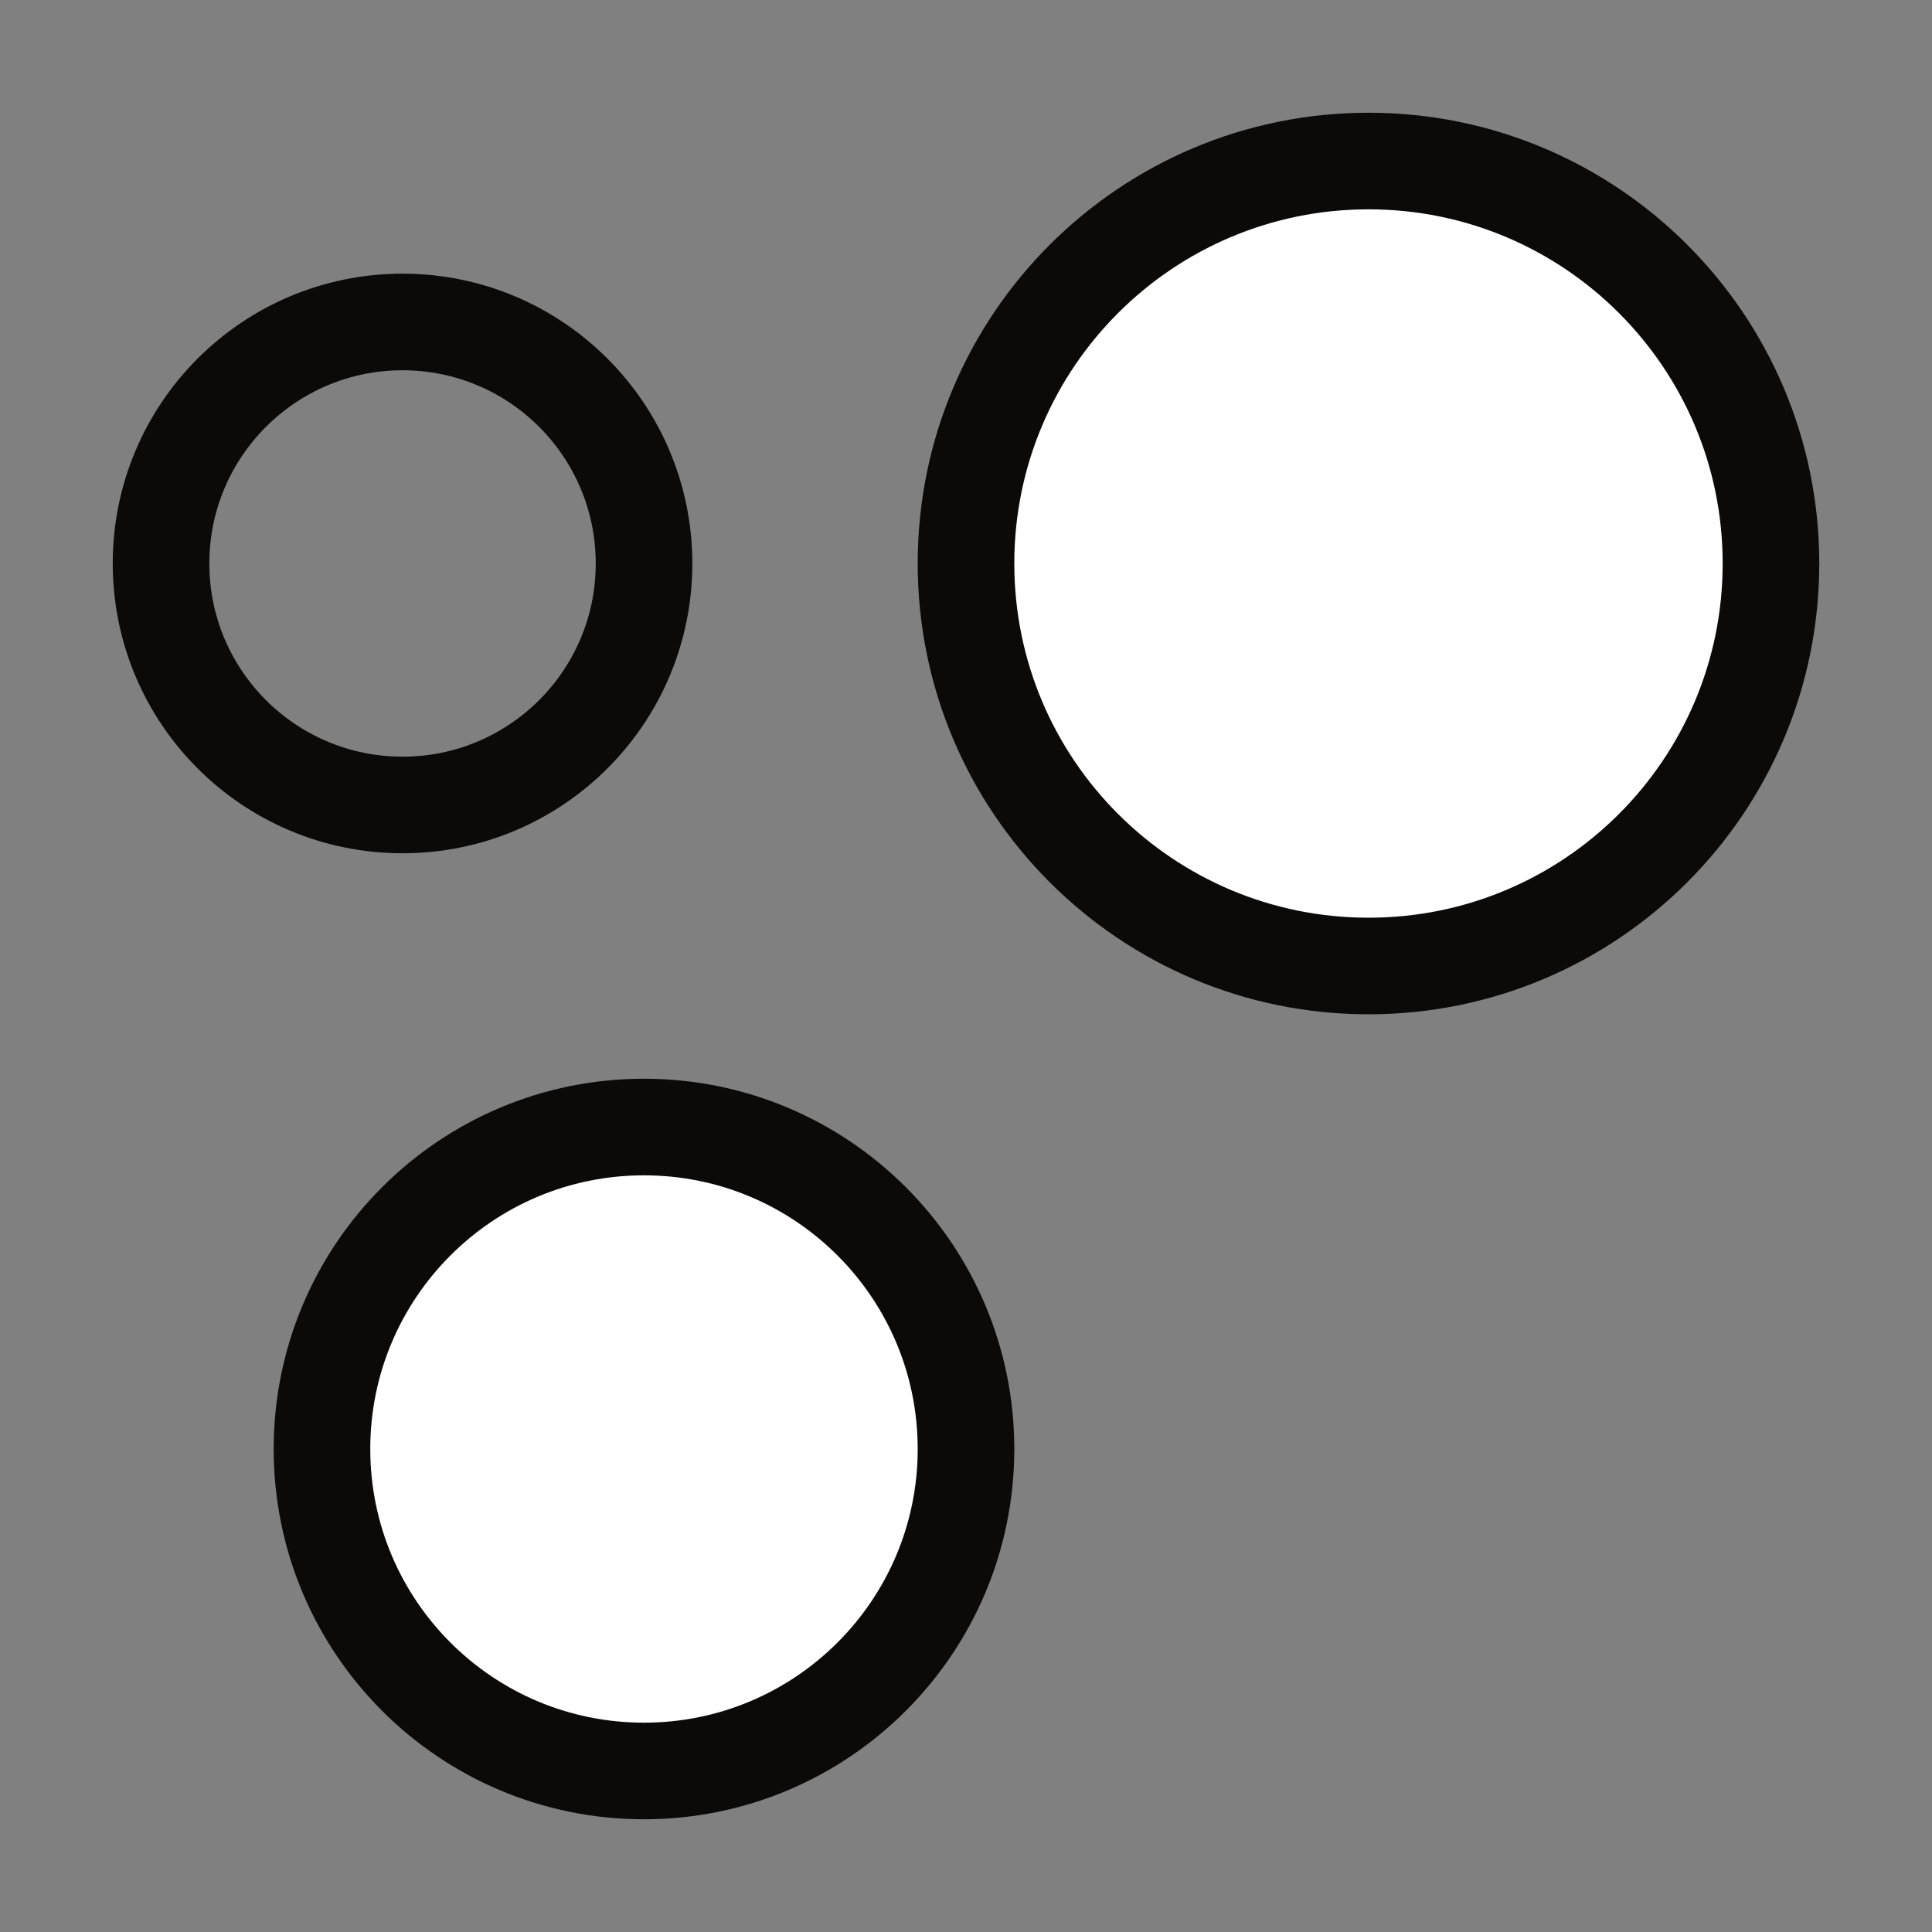
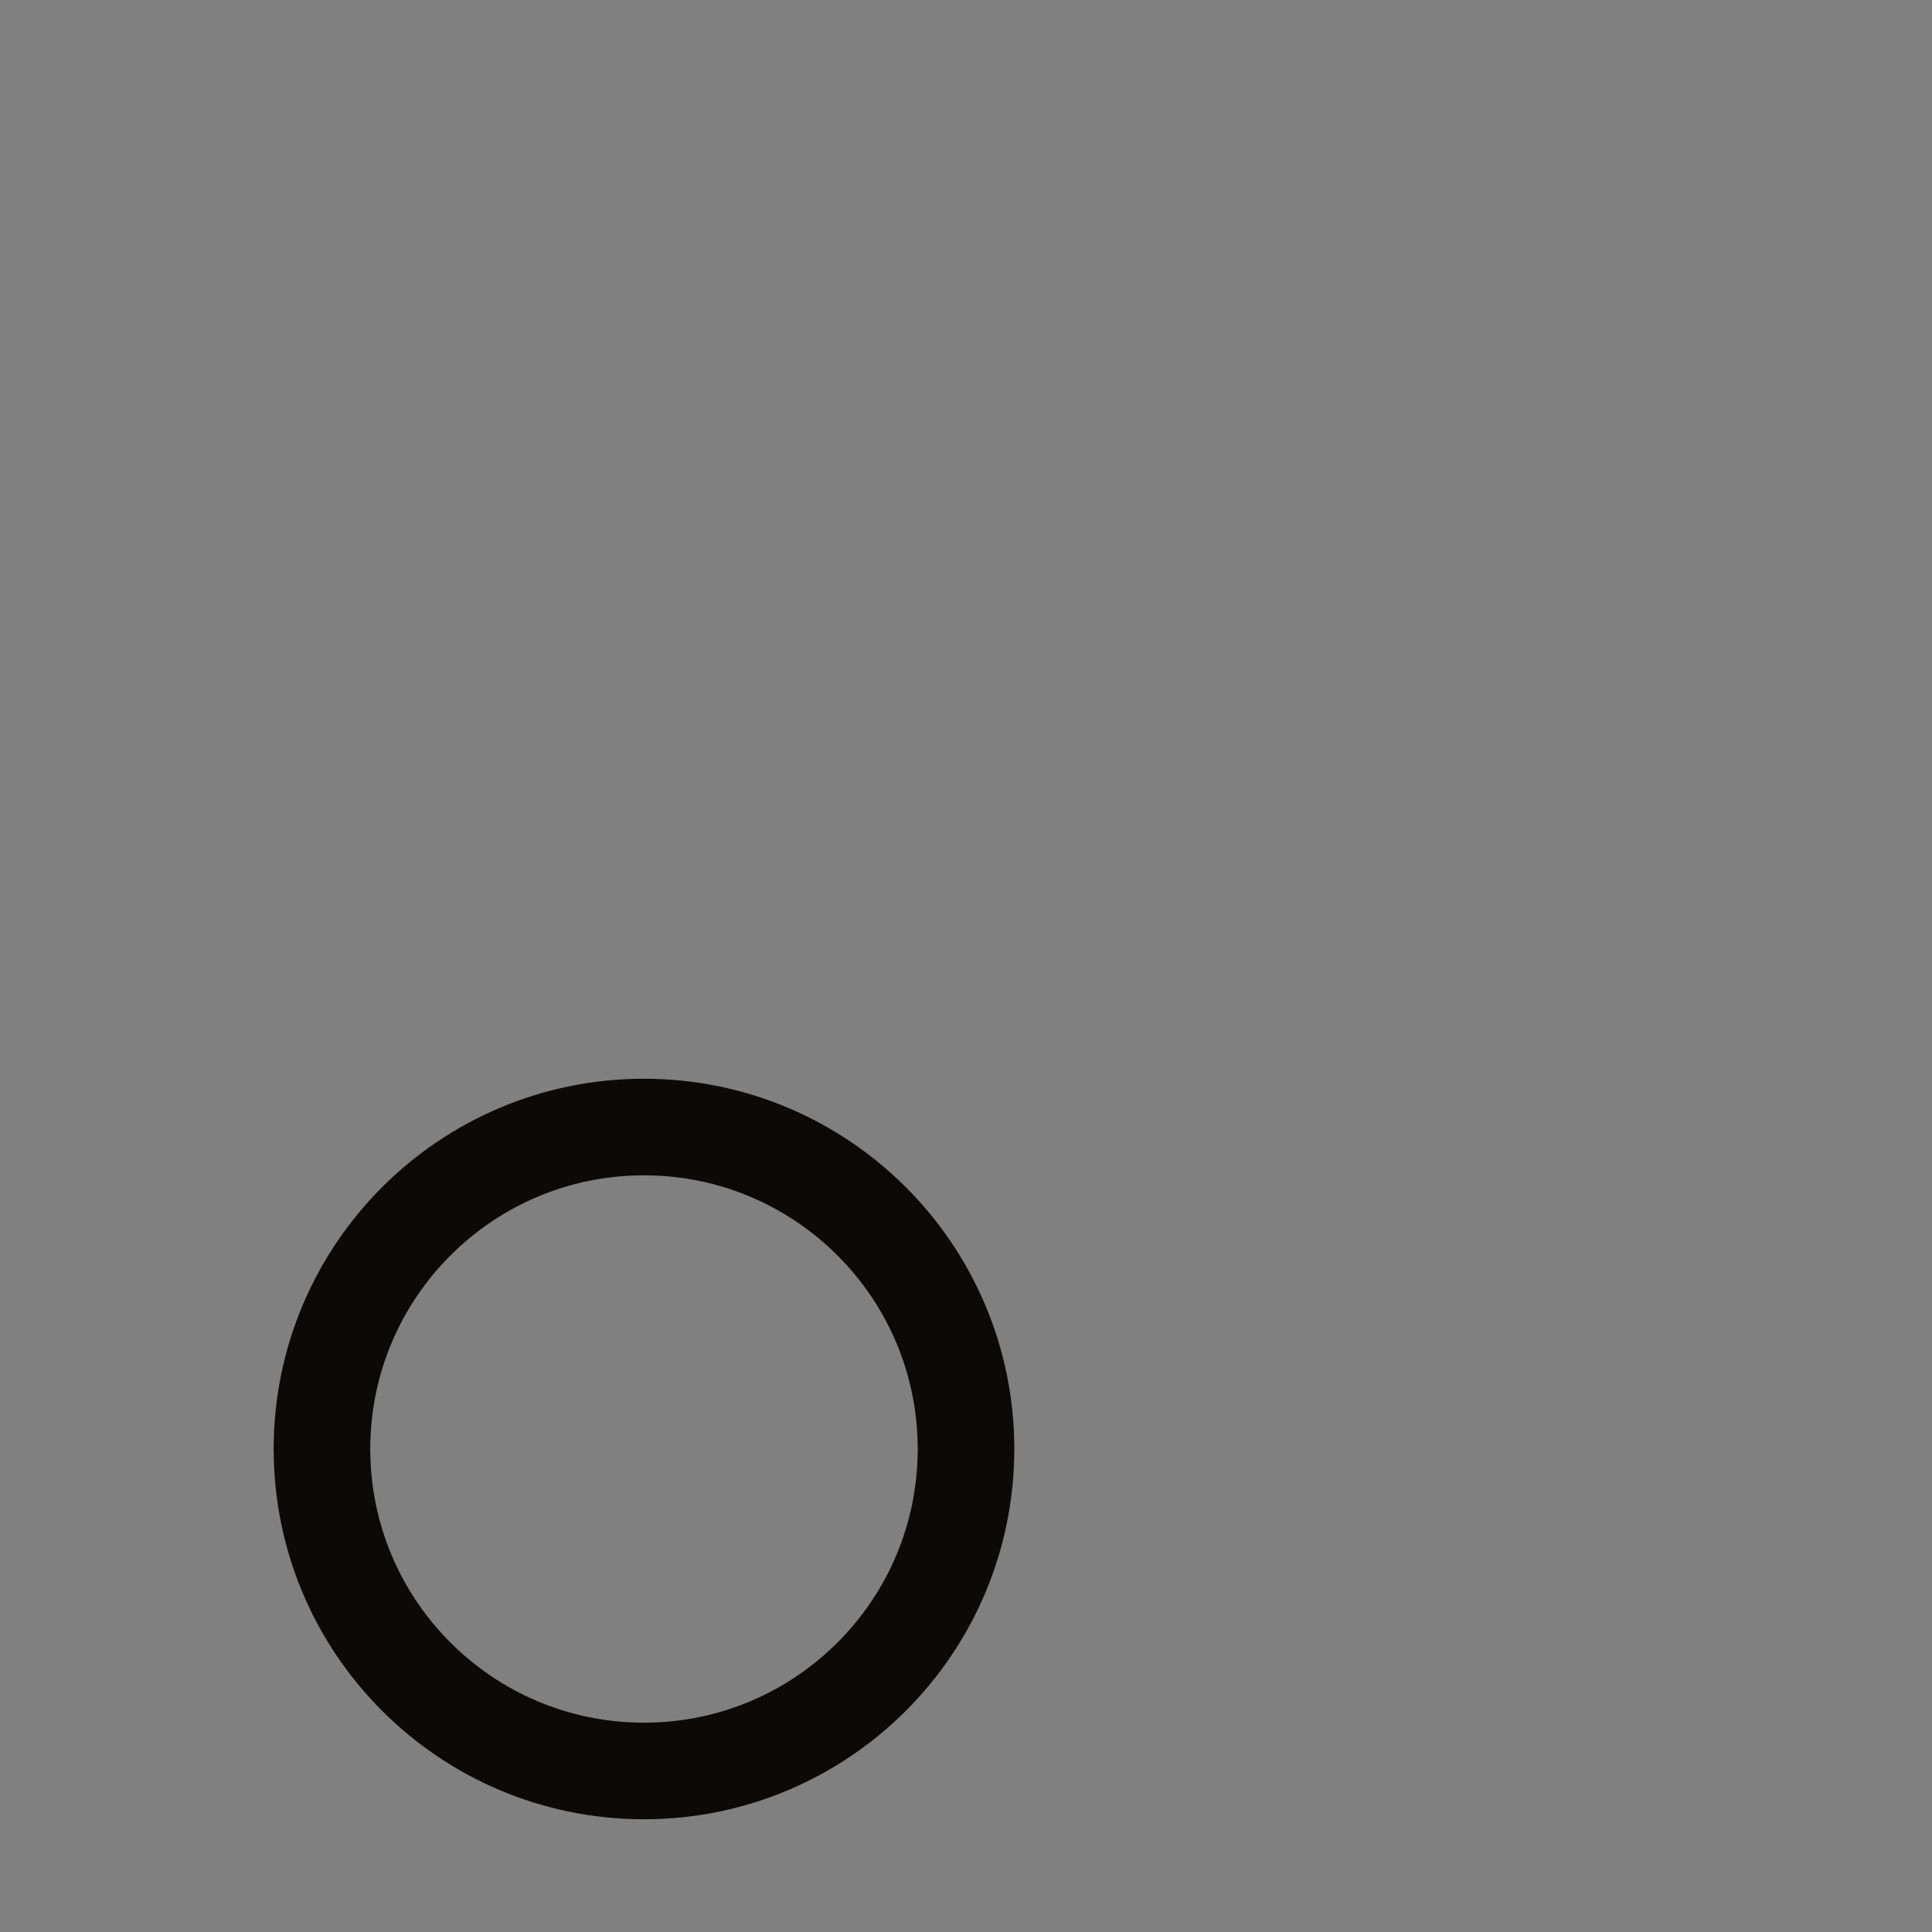
<svg xmlns="http://www.w3.org/2000/svg" width="20" height="20" viewBox="0 0 20 20" fill="none">
  <rect x="0" y="0" width="20" height="20" fill="#808080" stroke="none" />
-   <path d="M6.666 18.333C8.507 18.333 10 16.841 10 15C10 13.159 8.507 11.667 6.666 11.667C4.825 11.667 3.333 13.159 3.333 15C3.333 16.841 4.825 18.333 6.666 18.333Z" fill="white" />
-   <path d="M14.167 10C16.468 10 18.333 8.135 18.333 5.833C18.333 3.532 16.468 1.667 14.167 1.667C11.866 1.667 10 3.532 10 5.833C10 8.135 11.866 10 14.167 10Z" fill="white" />
-   <path d="M4.167 8.333C5.548 8.333 6.667 7.214 6.667 5.833C6.667 4.453 5.548 3.333 4.167 3.333C2.786 3.333 1.667 4.453 1.667 5.833C1.667 7.214 2.786 8.333 4.167 8.333Z" stroke="#0C0A09" />
  <path d="M6.666 18.333C8.507 18.333 10 16.841 10 15C10 13.159 8.507 11.667 6.666 11.667C4.825 11.667 3.333 13.159 3.333 15C3.333 16.841 4.825 18.333 6.666 18.333Z" stroke="#0C0A09" />
-   <path d="M14.167 10C16.468 10 18.333 8.135 18.333 5.833C18.333 3.532 16.468 1.667 14.167 1.667C11.866 1.667 10 3.532 10 5.833C10 8.135 11.866 10 14.167 10Z" stroke="#0C0A09" />
</svg>